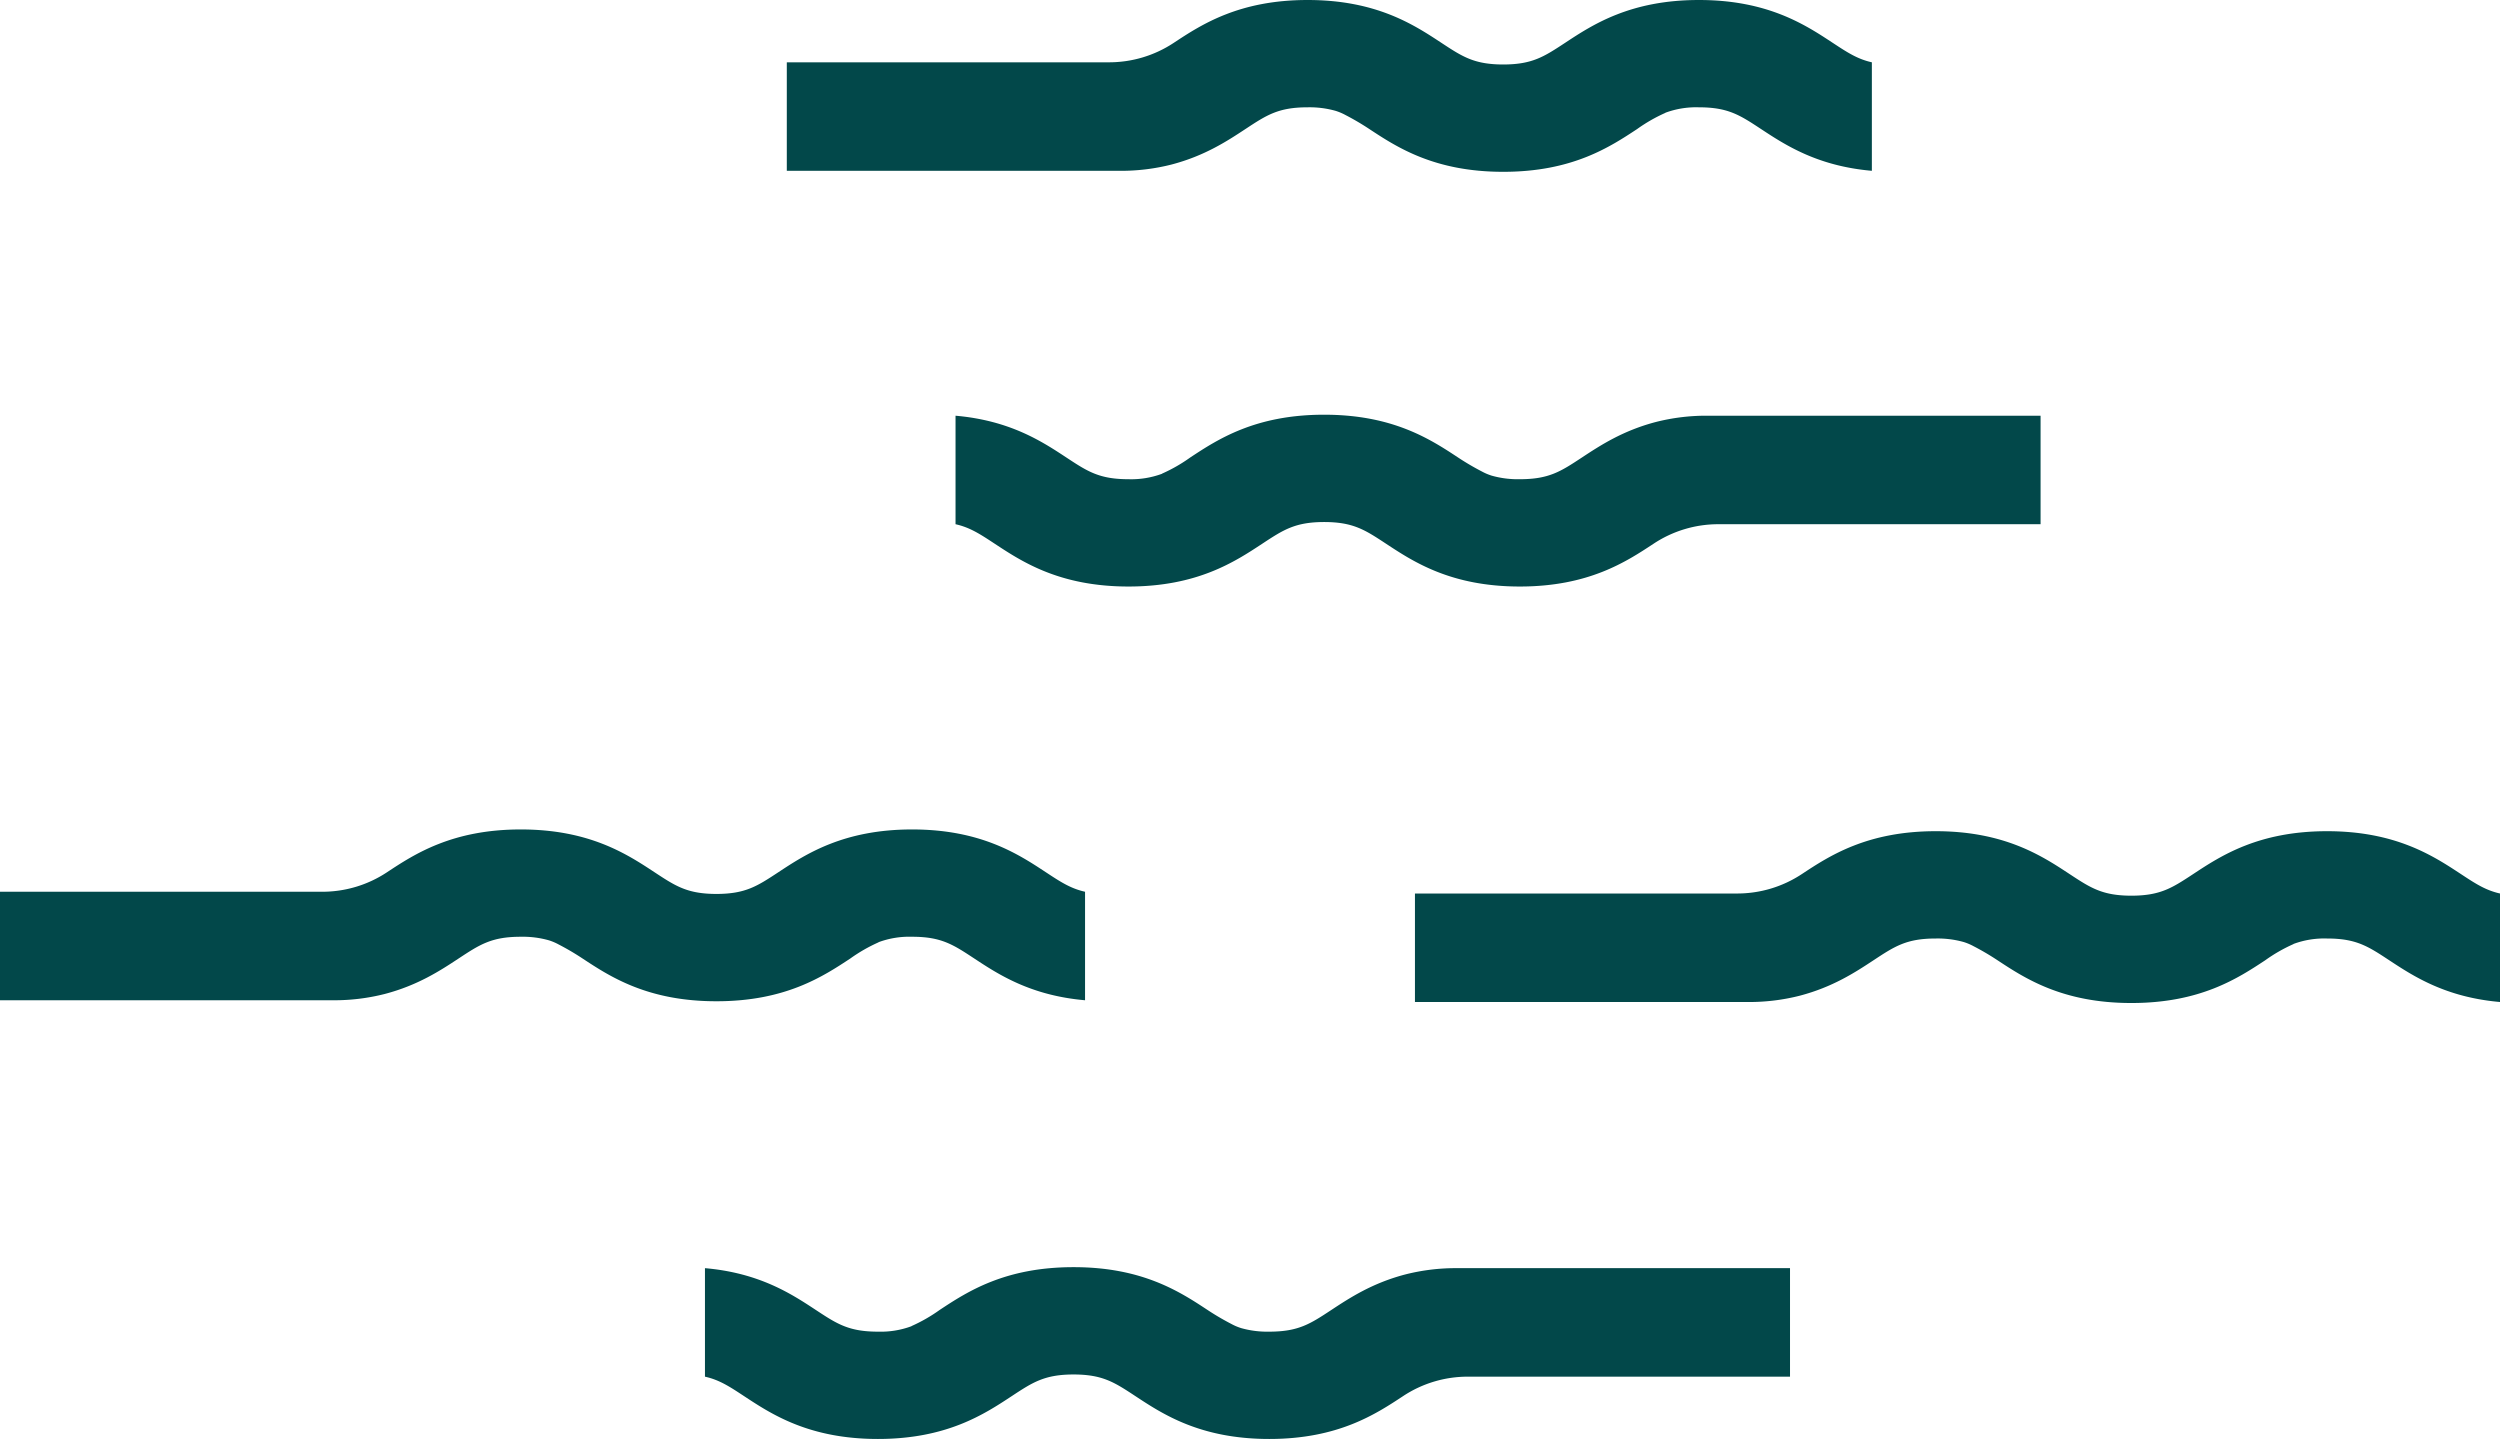
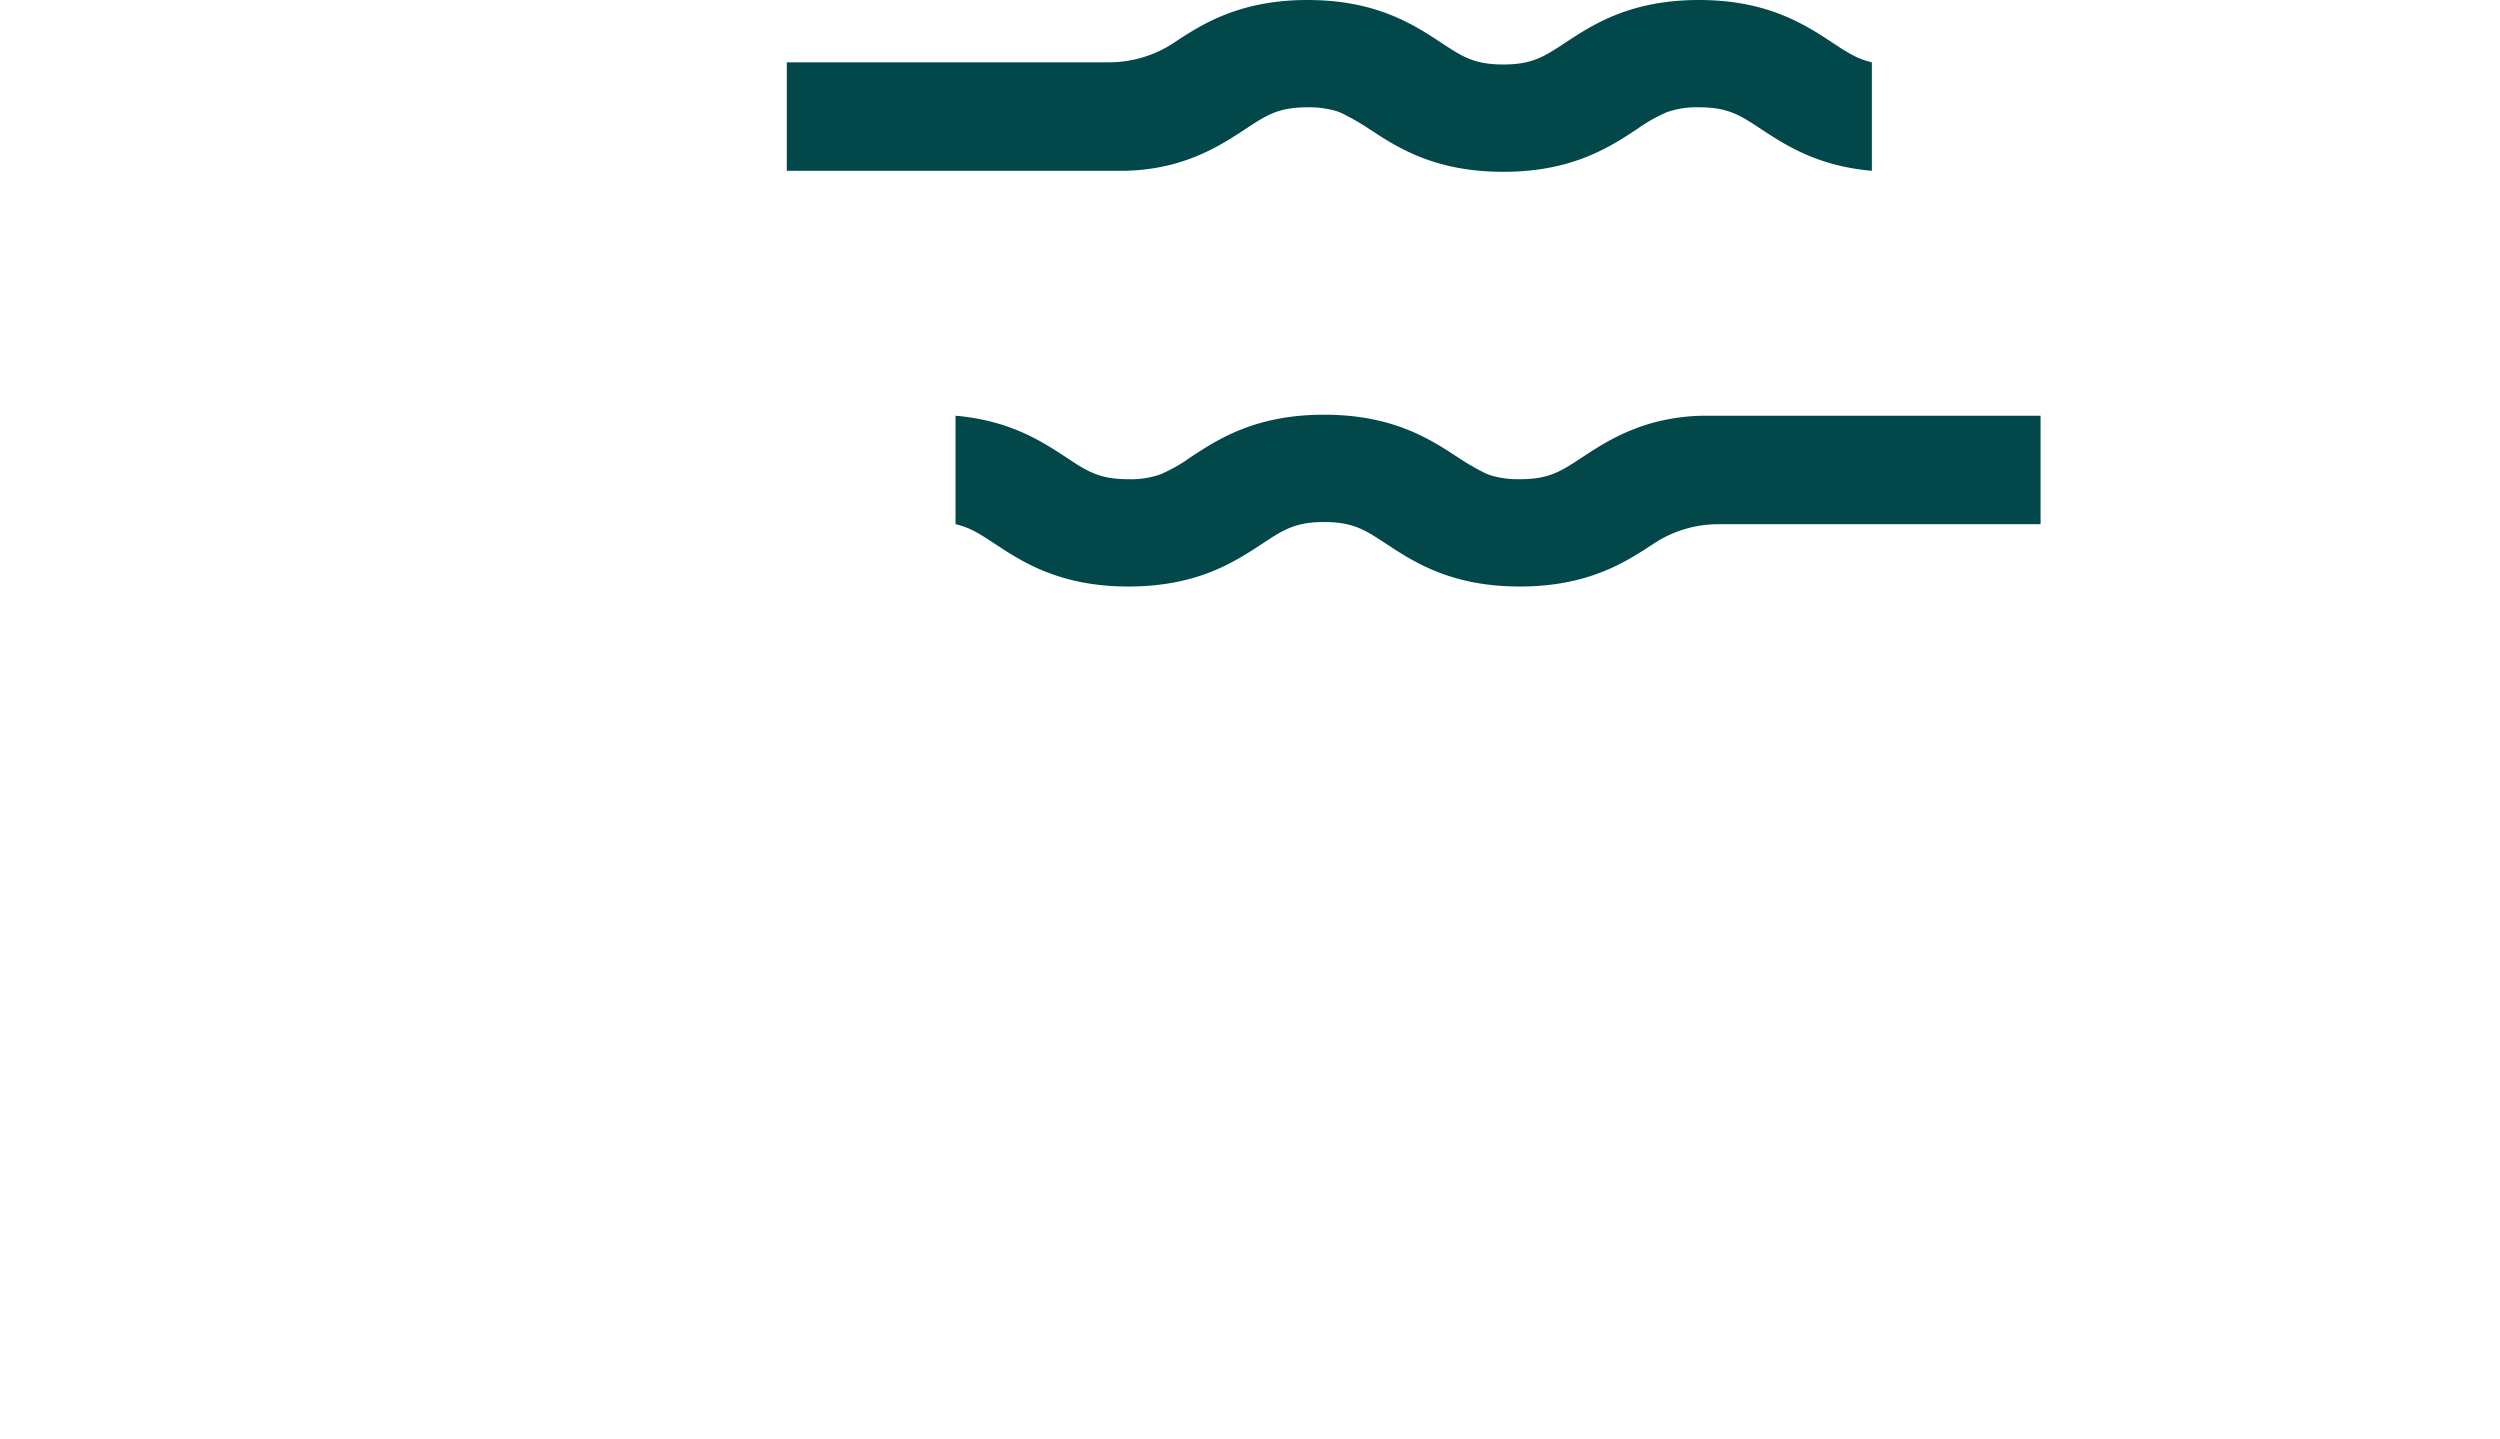
<svg xmlns="http://www.w3.org/2000/svg" width="772.11" height="444.418" viewBox="0 0 772.11 444.418">
  <g id="Grupo_4802" data-name="Grupo 4802" transform="translate(474.11 -12114.645)">
    <g id="Grupo_4793" data-name="Grupo 4793" transform="translate(-474.11 12114.645)">
-       <path id="Caminho_1365" data-name="Caminho 1365" d="M2619.289,1223.555c6.577,4.331,10.2,6.717,19.2,6.717a27.323,27.323,0,0,0,10.385-1.686v-.041a49.191,49.191,0,0,0,8.707-4.992c8.461-5.57,20.044-13.2,41.284-13.2h.117c21.24,0,32.823,7.629,41.283,13.2a79.7,79.7,0,0,0,7.4,4.346,16.715,16.715,0,0,0,3.046,1.287,29.571,29.571,0,0,0,8.647,1.086c9.005,0,12.624-2.386,19.2-6.717,5.6-3.688,12.577-8.273,22.814-10.953a63.047,63.047,0,0,1,15.97-1.941h102.846v33.511h-99.519a36.177,36.177,0,0,0-19.9,5.953l-.135.09c-8.458,5.57-20.041,13.2-41.284,13.2s-32.824-7.631-41.284-13.2c-6.562-4.321-10.187-6.706-19.147-6.718-8.959.012-12.584,2.4-19.146,6.718-8.46,5.57-20.041,13.2-41.284,13.2s-32.826-7.631-41.284-13.2c-4.537-2.988-7.671-5.049-12.131-6.042v-33.511C2601.911,1212.126,2611.823,1218.637,2619.289,1223.555Z" transform="translate(-2367.353 -818.998)" fill="#02484a" />
      <path id="Caminho_1366" data-name="Caminho 1366" d="M2593.728,1097.436c6.577,4.331,10.2,6.717,19.2,6.717a27.317,27.317,0,0,0,10.384-1.686v-.041a49.226,49.226,0,0,0,8.709-4.992c8.46-5.57,20.043-13.2,41.284-13.2h.116c21.24,0,32.824,7.629,41.284,13.2a79.505,79.505,0,0,0,7.4,4.346,16.621,16.621,0,0,0,3.045,1.286,29.57,29.57,0,0,0,8.647,1.087c9.007,0,12.625-2.386,19.2-6.717,5.6-3.69,12.576-8.273,22.813-10.954a63.054,63.054,0,0,1,15.971-1.94H2894.63v33.511h-99.52a36.163,36.163,0,0,0-19.895,5.953l-.136.09c-8.458,5.57-20.041,13.2-41.284,13.2s-32.824-7.631-41.284-13.2c-6.562-4.321-10.187-6.707-19.146-6.718-8.96.011-12.585,2.4-19.145,6.718-8.46,5.57-20.041,13.2-41.284,13.2s-32.826-7.631-41.284-13.2c-4.538-2.988-7.672-5.049-12.131-6.042v-33.511C2576.348,1086.007,2586.261,1092.518,2593.728,1097.436Z" transform="translate(-2264.41 -956.152)" fill="#02484a" />
-       <path id="Caminho_1368" data-name="Caminho 1368" d="M2596.7,1175.752c-6.577-4.331-10.2-6.717-19.2-6.717a27.32,27.32,0,0,0-10.384,1.686v.042a49.188,49.188,0,0,0-8.709,4.992c-8.46,5.57-20.043,13.2-41.284,13.2h-.116c-21.241,0-32.824-7.629-41.284-13.2a79.2,79.2,0,0,0-7.4-4.346,16.7,16.7,0,0,0-3.045-1.287,29.579,29.579,0,0,0-8.647-1.086c-9.007,0-12.625,2.386-19.2,6.717-5.6,3.688-12.576,8.273-22.814,10.953a63.04,63.04,0,0,1-15.969,1.941H2295.8v-33.511h99.519a36.165,36.165,0,0,0,19.9-5.954l.136-.089c8.458-5.57,20.041-13.2,41.284-13.2s32.824,7.631,41.284,13.2c6.562,4.321,10.186,6.706,19.146,6.718,8.959-.012,12.585-2.4,19.146-6.718,8.46-5.57,20.041-13.2,41.284-13.2s32.826,7.631,41.284,13.2c4.538,2.988,7.671,5.049,12.131,6.042v33.511C2614.084,1187.182,2604.171,1180.671,2596.7,1175.752Z" transform="translate(-1858.802 -879.182)" fill="#02484a" />
      <path id="Caminho_1370" data-name="Caminho 1370" d="M3169.273,972.391c-6.577-4.331-10.195-6.717-19.2-6.717a27.325,27.325,0,0,0-10.385,1.686v.041a49.224,49.224,0,0,0-8.708,4.992c-8.459,5.57-20.042,13.2-41.283,13.2h-.117c-21.24,0-32.823-7.629-41.284-13.2a79.248,79.248,0,0,0-7.4-4.346,16.735,16.735,0,0,0-3.046-1.287,29.568,29.568,0,0,0-8.647-1.086c-9.006,0-12.624,2.386-19.2,6.717-5.6,3.688-12.575,8.273-22.812,10.953a63.048,63.048,0,0,1-15.969,1.941H2868.371V951.774h99.52a36.168,36.168,0,0,0,19.9-5.954l.135-.089c8.458-5.57,20.041-13.2,41.284-13.2s32.824,7.631,41.285,13.2c6.562,4.321,10.186,6.706,19.146,6.718,8.96-.012,12.584-2.4,19.146-6.718,8.46-5.57,20.041-13.2,41.284-13.2s32.826,7.631,41.284,13.2c4.538,2.988,7.67,5.049,12.13,6.042v33.511C3186.653,983.82,3176.741,977.31,3169.273,972.391Z" transform="translate(-2625.371 -932.53)" fill="#02484a" />
-       <path id="Caminho_1371" data-name="Caminho 1371" d="M3128.857,1179.45c-6.577-4.331-10.2-6.717-19.2-6.717a27.318,27.318,0,0,0-10.384,1.686v.042a49.188,49.188,0,0,0-8.709,4.992c-8.46,5.57-20.043,13.2-41.284,13.2h-.116c-21.241,0-32.824-7.629-41.284-13.2a79.53,79.53,0,0,0-7.4-4.346,16.727,16.727,0,0,0-3.045-1.287,29.613,29.613,0,0,0-8.647-1.086c-9.007,0-12.626,2.386-19.2,6.717-5.6,3.69-12.576,8.273-22.814,10.953a62.988,62.988,0,0,1-15.969,1.941H2827.955v-33.511h99.518a36.174,36.174,0,0,0,19.9-5.953l.136-.09c8.458-5.57,20.041-13.2,41.284-13.2s32.824,7.631,41.284,13.2c6.562,4.321,10.186,6.707,19.146,6.718,8.959-.011,12.585-2.4,19.146-6.718,8.461-5.57,20.041-13.2,41.284-13.2s32.826,7.631,41.284,13.2c4.537,2.988,7.671,5.049,12.131,6.042v33.511C3146.237,1190.88,3136.323,1184.369,3128.857,1179.45Z" transform="translate(-2827.955 -883.421)" fill="#02484a" />
    </g>
  </g>
</svg>